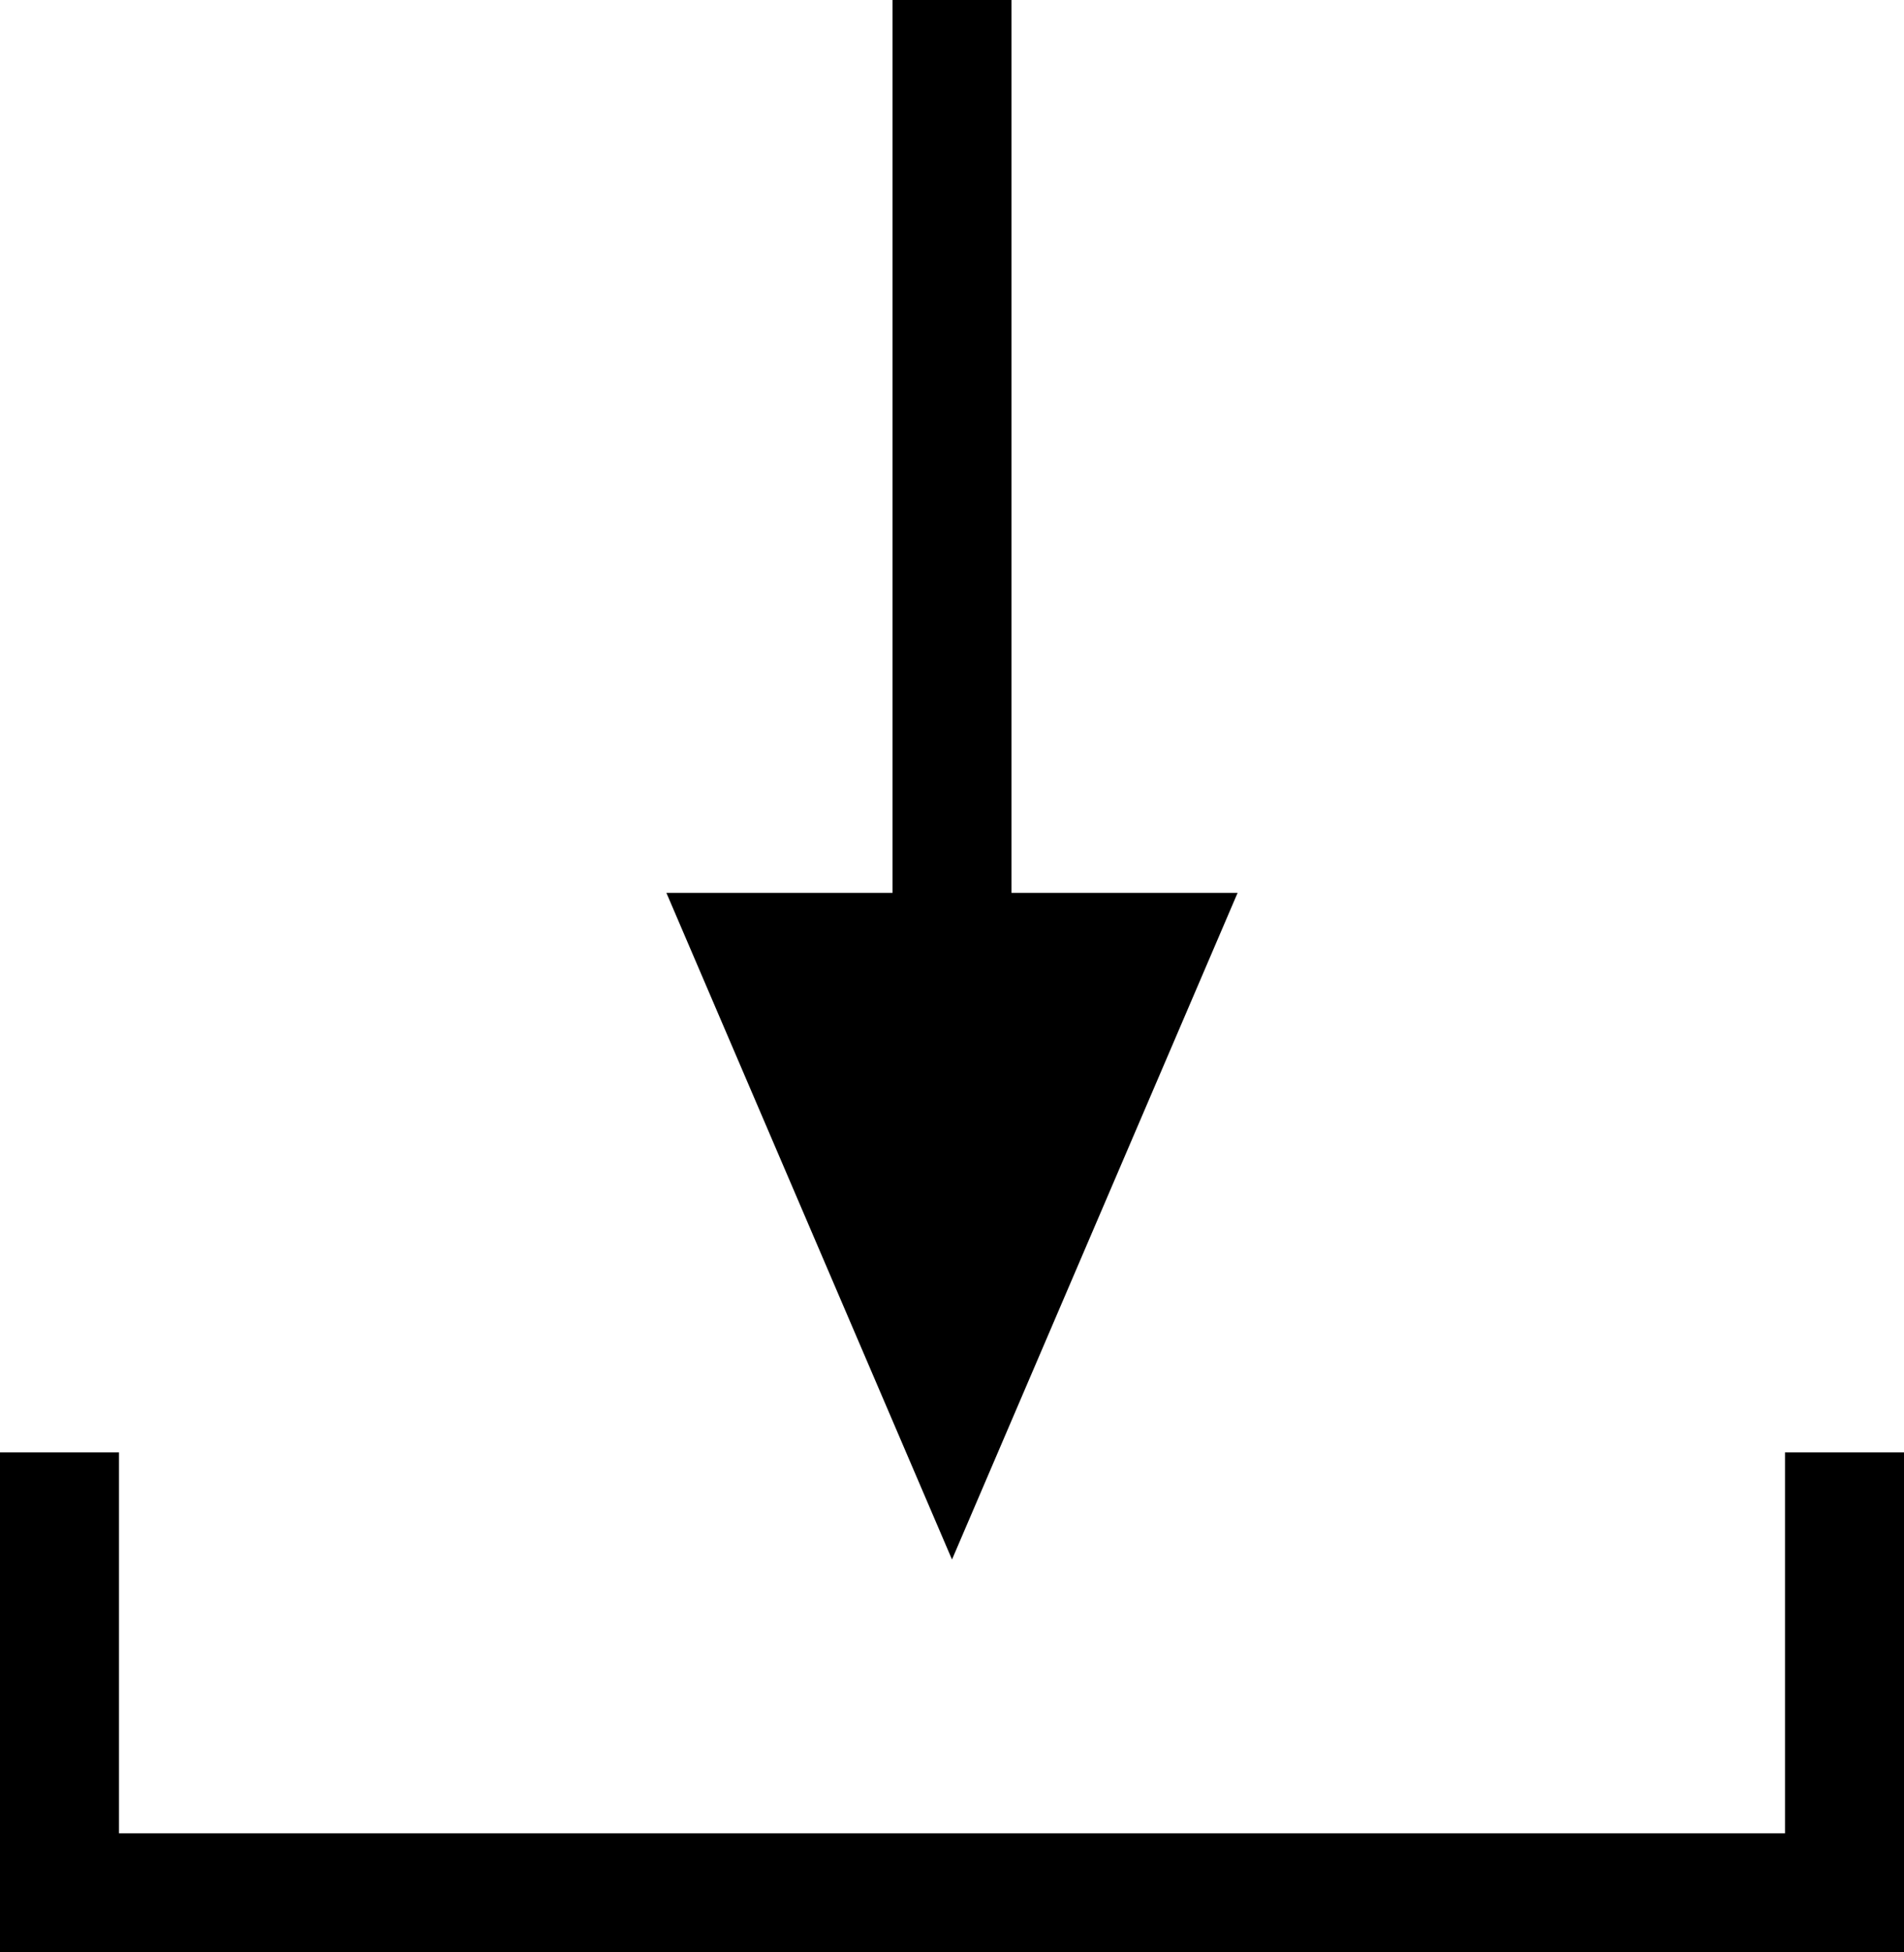
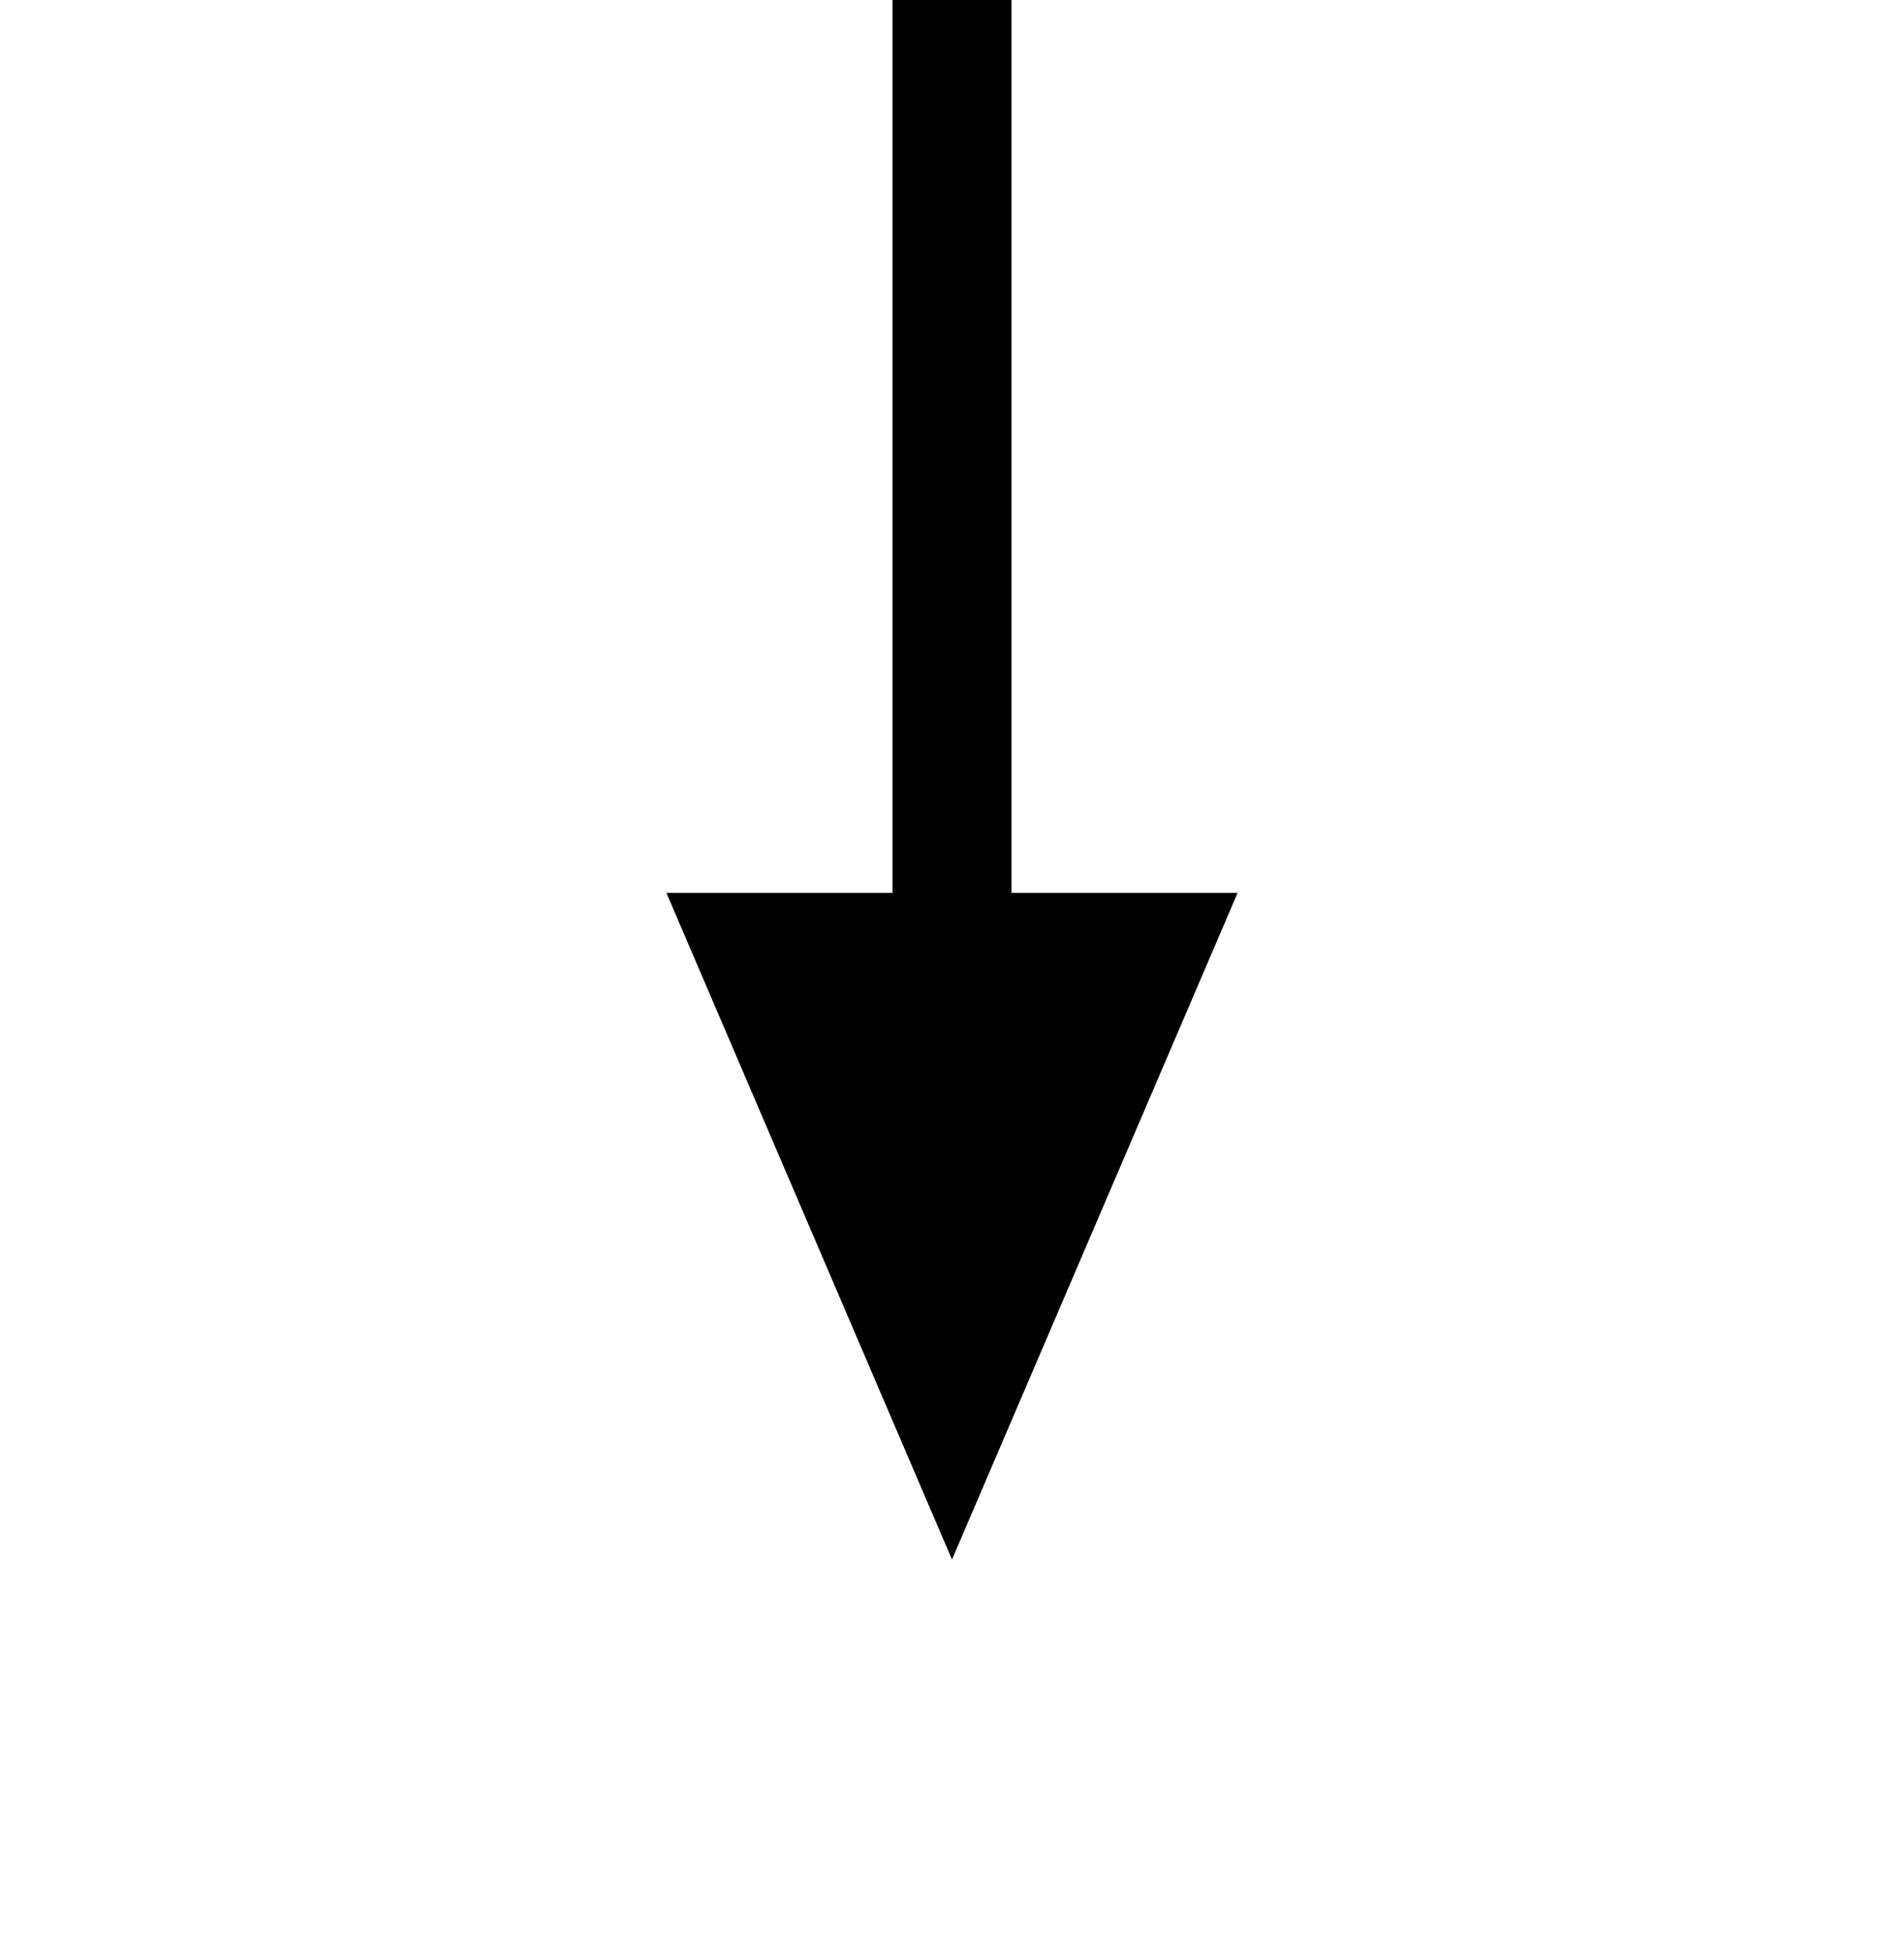
<svg xmlns="http://www.w3.org/2000/svg" version="1.1" id="Layer_1" x="0px" y="0px" viewBox="0 0 16 16.4" style="enable-background:new 0 0 16 16.4;" xml:space="preserve">
  <g>
    <polygon points="8,13.1 10.4,7.5 8.5,7.5 8.5,0 7.5,0 7.5,7.5 5.6,7.5  " />
-     <polygon points="15,12.2 15,15.4 1,15.4 1,12.2 0,12.2 0,16.4 16,16.4 16,12.2  " />
  </g>
</svg>